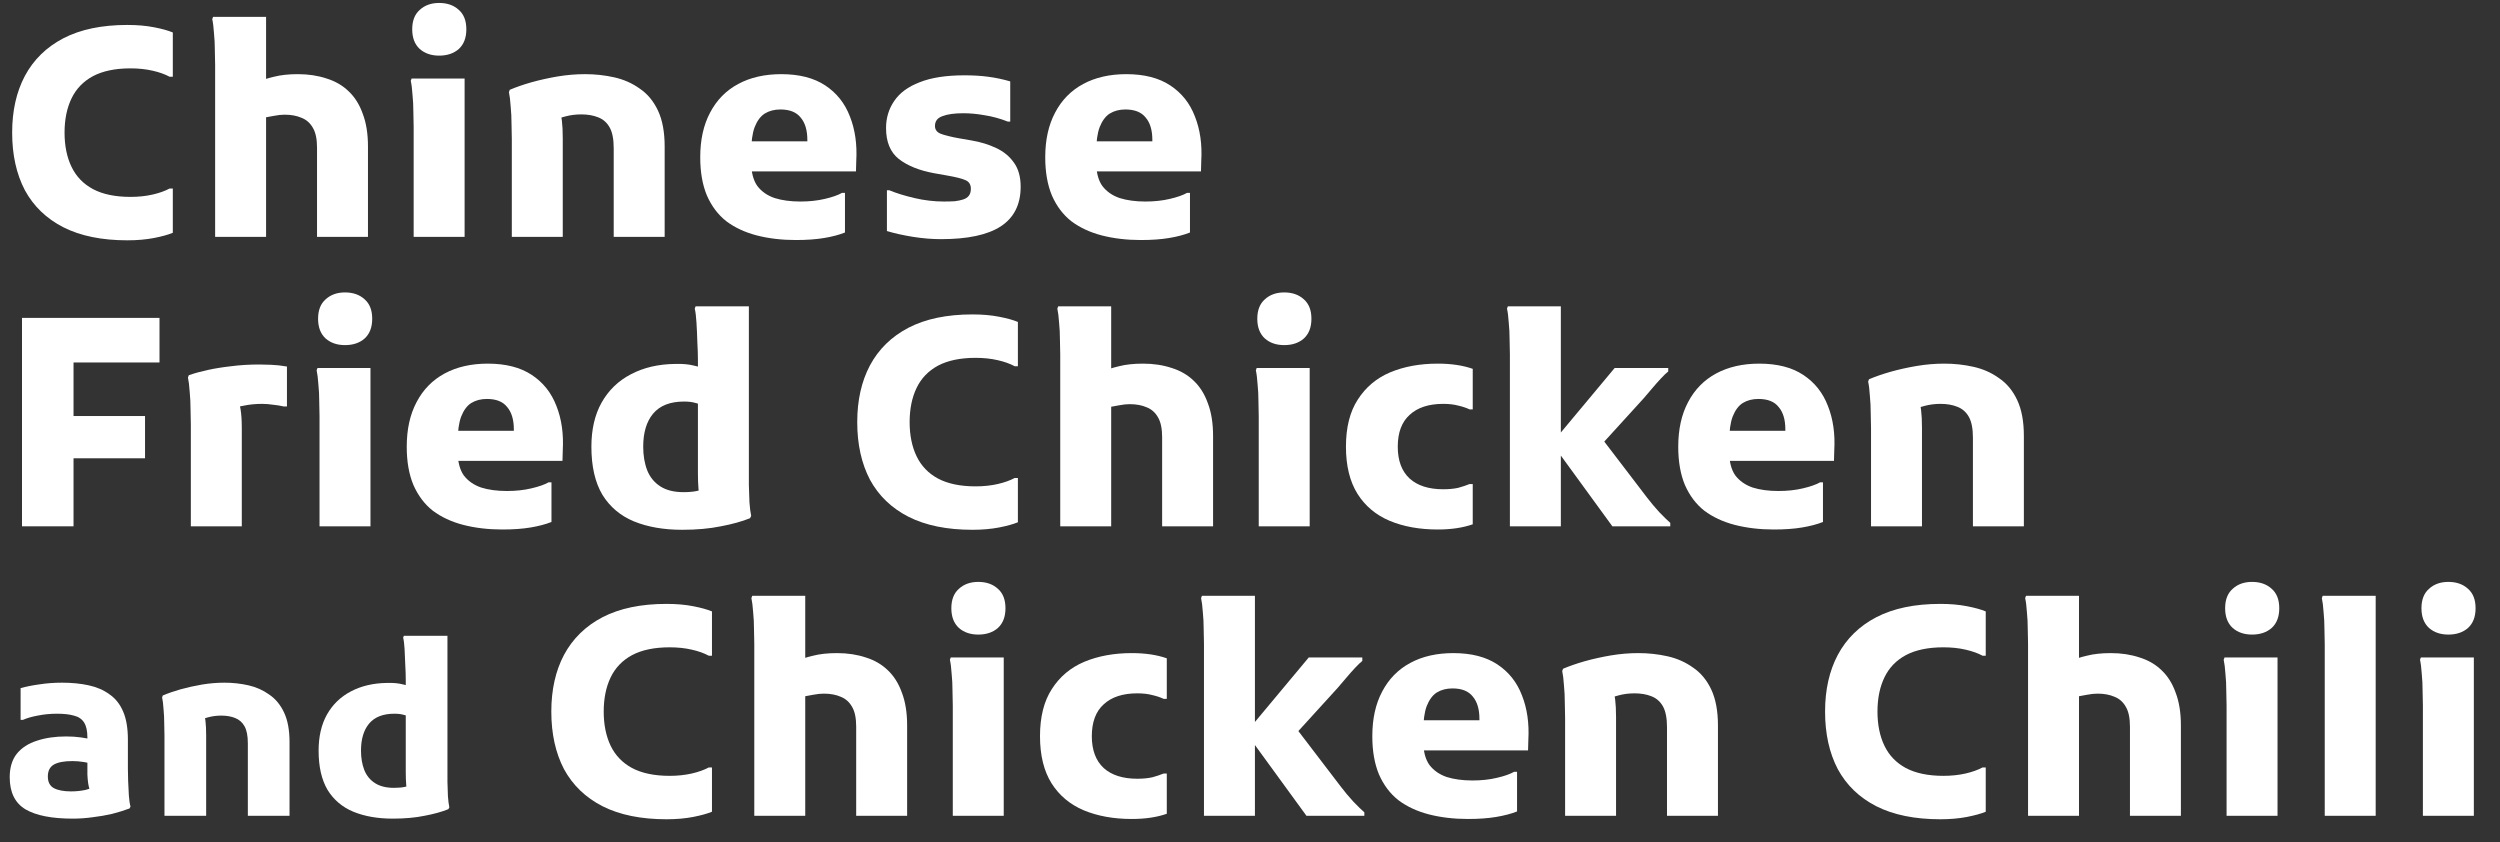
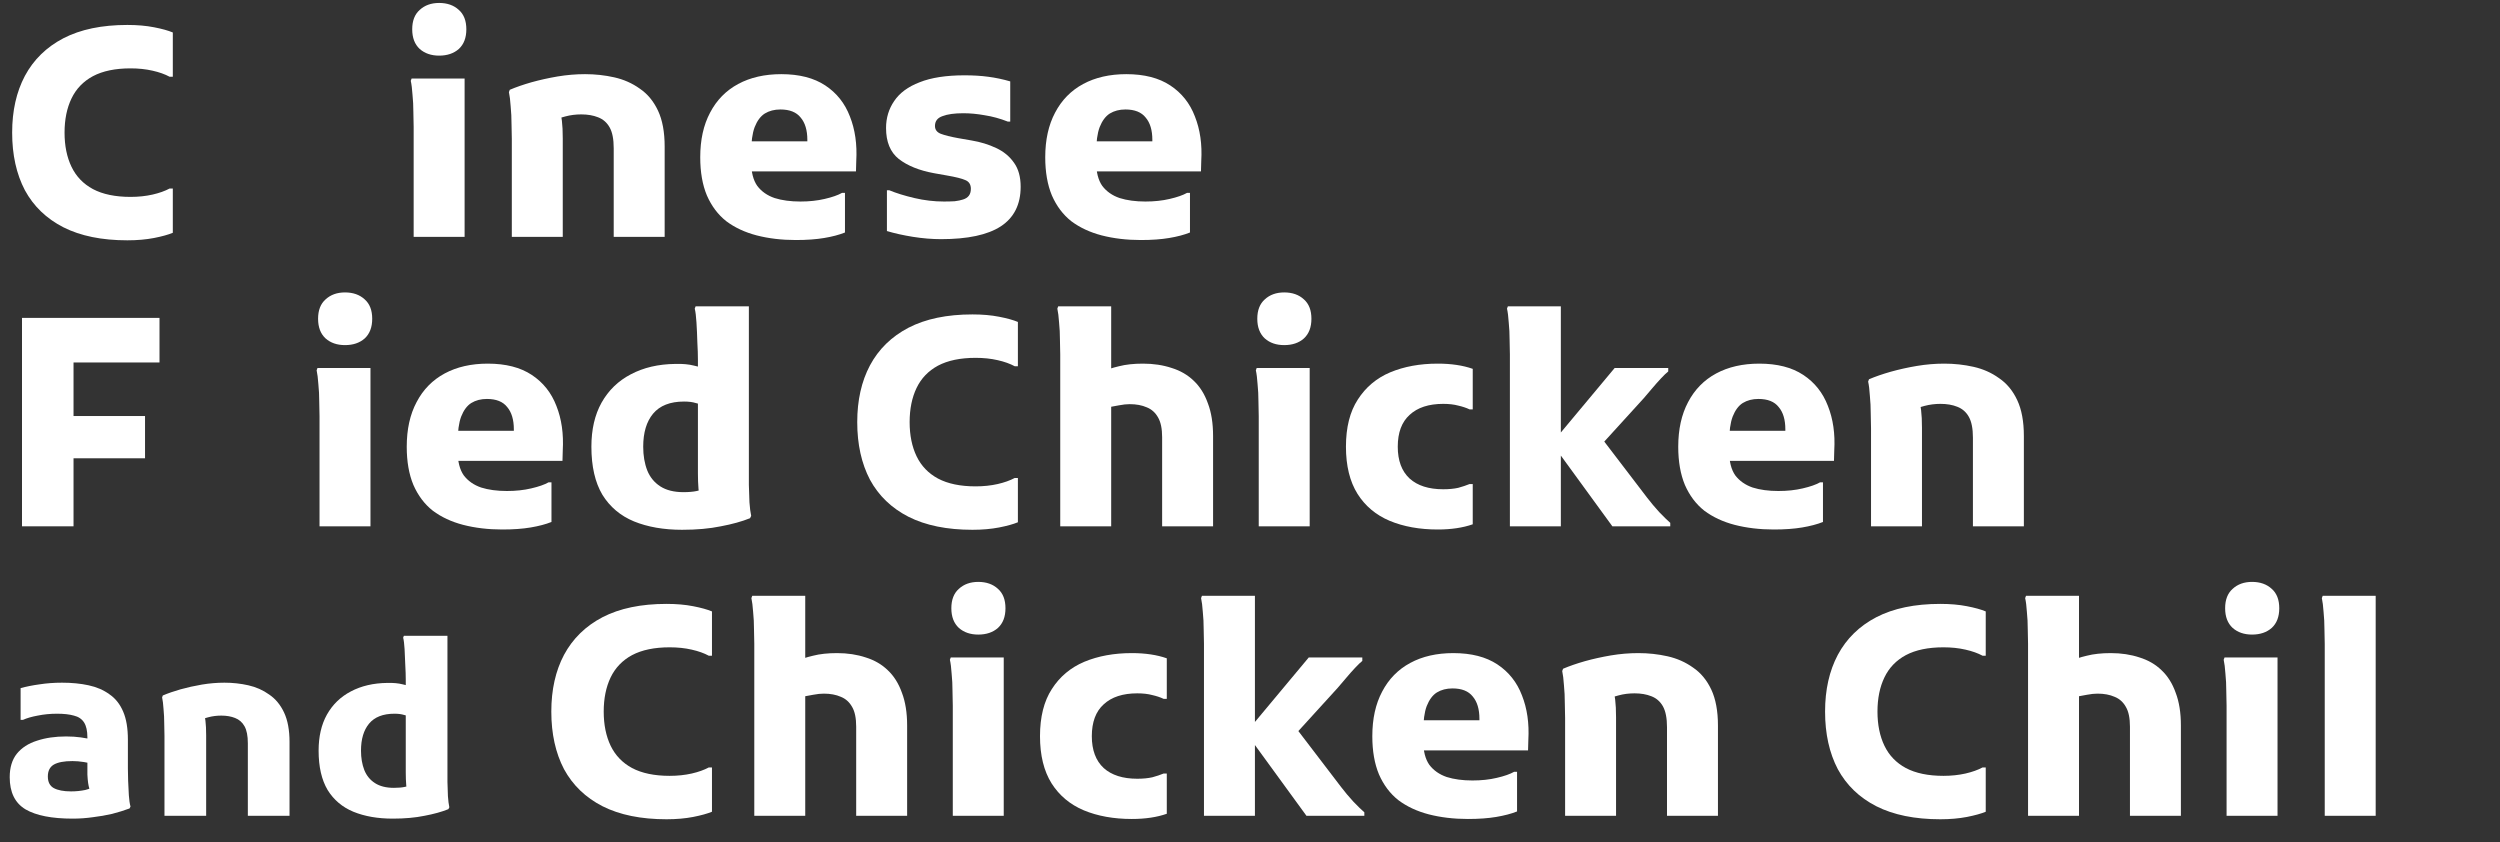
<svg xmlns="http://www.w3.org/2000/svg" width="95" height="32" viewBox="0 0 95 32" fill="none">
  <rect x="0" y="0" width="95" height="32" fill="#333333" stroke="none" />
-   <path d="M93.038 24.114C92.737 24.114 92.492 24.029 92.301 23.861C92.111 23.685 92.015 23.436 92.015 23.113C92.015 22.79 92.111 22.544 92.301 22.376C92.492 22.2 92.737 22.112 93.038 22.112C93.346 22.112 93.596 22.2 93.786 22.376C93.977 22.544 94.072 22.79 94.072 23.113C94.072 23.436 93.977 23.685 93.786 23.861C93.596 24.029 93.346 24.114 93.038 24.114ZM92.07 31V26.82C92.07 26.673 92.067 26.486 92.059 26.259C92.059 26.032 92.048 25.811 92.026 25.599C92.011 25.379 91.99 25.203 91.96 25.071L91.993 24.983H94.006V31H92.07Z" fill="white" />
  <path d="M88.34 31V24.477C88.34 24.323 88.336 24.136 88.329 23.916C88.329 23.688 88.318 23.468 88.296 23.256C88.281 23.036 88.259 22.86 88.23 22.728L88.263 22.64H90.276V31H88.34Z" fill="white" />
  <path d="M85.578 24.114C85.277 24.114 85.032 24.029 84.841 23.861C84.65 23.685 84.555 23.436 84.555 23.113C84.555 22.79 84.65 22.544 84.841 22.376C85.032 22.2 85.277 22.112 85.578 22.112C85.886 22.112 86.135 22.2 86.326 22.376C86.517 22.544 86.612 22.79 86.612 23.113C86.612 23.436 86.517 23.685 86.326 23.861C86.135 24.029 85.886 24.114 85.578 24.114ZM84.61 31V26.82C84.61 26.673 84.606 26.486 84.599 26.259C84.599 26.032 84.588 25.811 84.566 25.599C84.551 25.379 84.529 25.203 84.5 25.071L84.533 24.983H86.546V31H84.61Z" fill="white" />
  <path d="M77.066 31V24.466C77.066 24.319 77.063 24.136 77.055 23.916C77.055 23.688 77.044 23.468 77.022 23.256C77.008 23.036 76.986 22.86 76.956 22.728L76.989 22.64H79.002V25.786L78.595 25.148C78.815 25.052 79.05 24.975 79.299 24.917C79.556 24.851 79.86 24.818 80.212 24.818C80.608 24.818 80.971 24.873 81.301 24.983C81.631 25.085 81.91 25.247 82.137 25.467C82.372 25.687 82.552 25.973 82.676 26.325C82.808 26.669 82.874 27.084 82.874 27.568V31H80.938V27.612C80.938 27.289 80.887 27.04 80.784 26.864C80.682 26.68 80.539 26.552 80.355 26.479C80.172 26.398 79.956 26.358 79.706 26.358C79.589 26.358 79.453 26.372 79.299 26.402C79.145 26.431 79.006 26.457 78.881 26.479C78.764 26.501 78.683 26.515 78.639 26.523L79.002 25.687V31H77.066Z" fill="white" />
  <path d="M69.353 27.04C69.353 26.211 69.514 25.492 69.837 24.884C70.167 24.268 70.654 23.791 71.3 23.454C71.952 23.116 72.763 22.948 73.731 22.948C74.105 22.948 74.442 22.977 74.743 23.036C75.043 23.094 75.282 23.16 75.458 23.234V24.917H75.337C75.161 24.821 74.944 24.744 74.688 24.686C74.431 24.627 74.153 24.598 73.852 24.598C73.272 24.598 72.796 24.697 72.422 24.895C72.055 25.093 71.784 25.375 71.608 25.742C71.432 26.108 71.344 26.541 71.344 27.04C71.344 27.538 71.432 27.971 71.608 28.338C71.784 28.704 72.055 28.987 72.422 29.185C72.796 29.383 73.272 29.482 73.852 29.482C74.153 29.482 74.431 29.452 74.688 29.394C74.944 29.335 75.161 29.258 75.337 29.163H75.458V30.846C75.282 30.919 75.043 30.985 74.743 31.044C74.442 31.102 74.105 31.132 73.731 31.132C72.763 31.132 71.952 30.967 71.3 30.637C70.654 30.307 70.167 29.837 69.837 29.229C69.514 28.613 69.353 27.883 69.353 27.04Z" fill="white" />
  <path d="M59.474 31V27.282C59.474 27.135 59.47 26.948 59.463 26.721C59.463 26.486 59.452 26.259 59.43 26.039C59.415 25.811 59.393 25.632 59.364 25.5L59.397 25.412C59.639 25.309 59.914 25.214 60.222 25.126C60.537 25.038 60.867 24.965 61.212 24.906C61.564 24.847 61.912 24.818 62.257 24.818C62.638 24.818 63.008 24.858 63.368 24.939C63.727 25.02 64.05 25.163 64.336 25.368C64.629 25.566 64.86 25.845 65.029 26.204C65.197 26.563 65.282 27.018 65.282 27.568V31H63.346V27.634C63.346 27.289 63.294 27.025 63.192 26.842C63.089 26.659 62.942 26.53 62.752 26.457C62.568 26.384 62.356 26.347 62.114 26.347C61.901 26.347 61.699 26.372 61.509 26.424C61.318 26.475 61.146 26.526 60.992 26.578L61.267 26.149C61.318 26.259 61.355 26.405 61.377 26.589C61.399 26.765 61.41 26.988 61.41 27.26V31H59.474Z" fill="white" />
  <path d="M55.778 31.121C55.242 31.121 54.747 31.062 54.292 30.945C53.845 30.828 53.46 30.648 53.138 30.406C52.822 30.157 52.577 29.83 52.401 29.427C52.232 29.023 52.148 28.54 52.148 27.975C52.148 27.315 52.272 26.75 52.522 26.281C52.771 25.804 53.127 25.441 53.589 25.192C54.05 24.942 54.597 24.818 55.227 24.818C55.91 24.818 56.467 24.961 56.9 25.247C57.332 25.533 57.644 25.925 57.834 26.424C58.032 26.922 58.113 27.487 58.077 28.118L58.066 28.514H53.336V27.37H56.218V27.315C56.218 26.948 56.133 26.666 55.965 26.468C55.803 26.262 55.547 26.16 55.194 26.16C54.967 26.16 54.769 26.211 54.6 26.314C54.439 26.416 54.311 26.589 54.215 26.831C54.127 27.066 54.084 27.388 54.084 27.799V28.151C54.084 28.54 54.16 28.844 54.315 29.064C54.476 29.276 54.696 29.43 54.974 29.526C55.253 29.614 55.58 29.658 55.953 29.658C56.291 29.658 56.599 29.625 56.877 29.559C57.163 29.493 57.383 29.416 57.538 29.328H57.648V30.835C57.428 30.923 57.163 30.992 56.855 31.044C56.555 31.095 56.196 31.121 55.778 31.121Z" fill="white" />
  <path d="M47.687 31H45.751V24.466C45.751 24.319 45.747 24.136 45.74 23.916C45.74 23.688 45.729 23.468 45.707 23.256C45.692 23.036 45.67 22.86 45.641 22.728L45.674 22.64H47.687V31ZM47.346 27.843L49.733 24.983H51.768V25.115C51.694 25.173 51.603 25.261 51.493 25.379C51.383 25.496 51.269 25.624 51.152 25.764C51.042 25.896 50.935 26.02 50.833 26.138L48.82 28.349L48.831 27.117L50.965 29.911C51.104 30.094 51.258 30.277 51.427 30.461C51.603 30.644 51.742 30.78 51.845 30.868V31H49.645L47.346 27.843Z" fill="white" />
  <path d="M39.52 27.975C39.52 27.241 39.671 26.644 39.971 26.182C40.272 25.712 40.683 25.368 41.203 25.148C41.731 24.928 42.333 24.818 43.007 24.818C43.521 24.818 43.964 24.884 44.338 25.016V26.556H44.217C44.093 26.497 43.95 26.45 43.788 26.413C43.627 26.369 43.436 26.347 43.216 26.347C42.666 26.347 42.241 26.486 41.94 26.765C41.64 27.036 41.489 27.439 41.489 27.975C41.489 28.503 41.64 28.906 41.94 29.185C42.241 29.456 42.666 29.592 43.216 29.592C43.436 29.592 43.627 29.573 43.788 29.537C43.95 29.493 44.093 29.445 44.217 29.394H44.338V30.923C43.964 31.055 43.521 31.121 43.007 31.121C42.318 31.121 41.709 31.011 41.181 30.791C40.661 30.571 40.254 30.23 39.96 29.768C39.667 29.299 39.52 28.701 39.52 27.975Z" fill="white" />
  <path d="M37.174 24.114C36.874 24.114 36.628 24.029 36.437 23.861C36.247 23.685 36.151 23.436 36.151 23.113C36.151 22.79 36.247 22.544 36.437 22.376C36.628 22.2 36.874 22.112 37.174 22.112C37.482 22.112 37.732 22.2 37.922 22.376C38.113 22.544 38.208 22.79 38.208 23.113C38.208 23.436 38.113 23.685 37.922 23.861C37.732 24.029 37.482 24.114 37.174 24.114ZM36.206 31V26.82C36.206 26.673 36.203 26.486 36.195 26.259C36.195 26.032 36.184 25.811 36.162 25.599C36.148 25.379 36.126 25.203 36.096 25.071L36.129 24.983H38.142V31H36.206Z" fill="white" />
  <path d="M28.663 31V24.466C28.663 24.319 28.659 24.136 28.652 23.916C28.652 23.688 28.641 23.468 28.619 23.256C28.604 23.036 28.582 22.86 28.553 22.728L28.586 22.64H30.599V25.786L30.192 25.148C30.412 25.052 30.647 24.975 30.896 24.917C31.153 24.851 31.457 24.818 31.809 24.818C32.205 24.818 32.568 24.873 32.898 24.983C33.228 25.085 33.507 25.247 33.734 25.467C33.969 25.687 34.148 25.973 34.273 26.325C34.405 26.669 34.471 27.084 34.471 27.568V31H32.535V27.612C32.535 27.289 32.484 27.04 32.381 26.864C32.278 26.68 32.135 26.552 31.952 26.479C31.769 26.398 31.552 26.358 31.303 26.358C31.186 26.358 31.05 26.372 30.896 26.402C30.742 26.431 30.603 26.457 30.478 26.479C30.361 26.501 30.28 26.515 30.236 26.523L30.599 25.687V31H28.663Z" fill="white" />
  <path d="M20.95 27.04C20.95 26.211 21.111 25.492 21.433 24.884C21.764 24.268 22.251 23.791 22.896 23.454C23.549 23.116 24.36 22.948 25.328 22.948C25.701 22.948 26.039 22.977 26.34 23.036C26.64 23.094 26.878 23.16 27.055 23.234V24.917H26.933C26.758 24.821 26.541 24.744 26.285 24.686C26.028 24.627 25.749 24.598 25.448 24.598C24.869 24.598 24.392 24.697 24.018 24.895C23.652 25.093 23.381 25.375 23.204 25.742C23.029 26.108 22.941 26.541 22.941 27.04C22.941 27.538 23.029 27.971 23.204 28.338C23.381 28.704 23.652 28.987 24.018 29.185C24.392 29.383 24.869 29.482 25.448 29.482C25.749 29.482 26.028 29.452 26.285 29.394C26.541 29.335 26.758 29.258 26.933 29.163H27.055V30.846C26.878 30.919 26.64 30.985 26.34 31.044C26.039 31.102 25.701 31.132 25.328 31.132C24.36 31.132 23.549 30.967 22.896 30.637C22.251 30.307 21.764 29.837 21.433 29.229C21.111 28.613 20.95 27.883 20.95 27.04Z" fill="white" />
  <path d="M14.924 31.108C14.354 31.108 13.856 31.021 13.43 30.847C13.01 30.673 12.683 30.397 12.449 30.019C12.221 29.635 12.107 29.137 12.107 28.525C12.107 27.991 12.212 27.535 12.422 27.157C12.638 26.773 12.941 26.479 13.331 26.275C13.727 26.065 14.189 25.957 14.717 25.951C14.945 25.945 15.14 25.963 15.302 26.005C15.464 26.041 15.575 26.071 15.635 26.095L15.626 27.247C15.542 27.217 15.449 27.19 15.347 27.166C15.251 27.136 15.131 27.121 14.987 27.121C14.555 27.121 14.234 27.247 14.024 27.499C13.82 27.745 13.718 28.087 13.718 28.525C13.718 28.801 13.76 29.047 13.844 29.263C13.928 29.473 14.063 29.638 14.249 29.758C14.435 29.878 14.675 29.938 14.969 29.938C15.137 29.938 15.275 29.926 15.383 29.902C15.491 29.878 15.584 29.851 15.662 29.821L15.554 30.208C15.488 30.106 15.449 29.983 15.437 29.839C15.425 29.689 15.419 29.527 15.419 29.353V25.825C15.419 25.669 15.413 25.486 15.401 25.276C15.395 25.06 15.386 24.856 15.374 24.664C15.362 24.466 15.344 24.322 15.32 24.232L15.347 24.16H17.003V29.254C17.003 29.374 17.003 29.527 17.003 29.713C17.009 29.893 17.015 30.073 17.021 30.253C17.033 30.427 17.051 30.568 17.075 30.676L17.039 30.748C16.787 30.85 16.484 30.934 16.13 31C15.782 31.072 15.38 31.108 14.924 31.108Z" fill="white" />
  <path d="M6.25 31V27.958C6.25 27.838 6.247 27.685 6.241 27.499C6.241 27.307 6.232 27.121 6.214 26.941C6.202 26.755 6.184 26.608 6.16 26.5L6.187 26.428C6.385 26.344 6.61 26.266 6.862 26.194C7.12 26.122 7.39 26.062 7.672 26.014C7.96 25.966 8.245 25.942 8.527 25.942C8.839 25.942 9.142 25.975 9.436 26.041C9.73 26.107 9.994 26.224 10.228 26.392C10.468 26.554 10.657 26.782 10.795 27.076C10.933 27.37 11.002 27.742 11.002 28.192V31H9.418V28.246C9.418 27.964 9.376 27.748 9.292 27.598C9.208 27.448 9.088 27.343 8.932 27.283C8.782 27.223 8.608 27.193 8.41 27.193C8.236 27.193 8.071 27.214 7.915 27.256C7.759 27.298 7.618 27.34 7.492 27.382L7.717 27.031C7.759 27.121 7.789 27.241 7.807 27.391C7.825 27.535 7.834 27.718 7.834 27.94V31H6.25Z" fill="white" />
  <path d="M2.763 31.108C1.971 31.108 1.374 30.991 0.972 30.757C0.57 30.517 0.369 30.109 0.369 29.533C0.369 29.167 0.459 28.87 0.639 28.642C0.825 28.414 1.08 28.249 1.404 28.147C1.728 28.039 2.097 27.985 2.511 27.985C2.715 27.985 2.901 27.997 3.069 28.021C3.237 28.045 3.396 28.075 3.546 28.111V29.038C3.456 29.008 3.336 28.981 3.186 28.957C3.036 28.933 2.892 28.921 2.754 28.921C2.436 28.921 2.199 28.966 2.043 29.056C1.893 29.146 1.818 29.296 1.818 29.506C1.818 29.716 1.893 29.863 2.043 29.947C2.199 30.031 2.418 30.073 2.7 30.073C2.886 30.073 3.066 30.055 3.24 30.019C3.414 29.977 3.561 29.908 3.681 29.812L3.501 30.253C3.459 30.157 3.426 30.07 3.402 29.992C3.378 29.914 3.36 29.833 3.348 29.749C3.336 29.659 3.327 29.554 3.321 29.434C3.321 29.308 3.321 29.152 3.321 28.966V28.021C3.321 27.775 3.279 27.586 3.195 27.454C3.111 27.322 2.982 27.235 2.808 27.193C2.64 27.145 2.427 27.121 2.169 27.121C1.911 27.121 1.665 27.145 1.431 27.193C1.203 27.235 1.017 27.289 0.873 27.355H0.783V26.149C0.999 26.089 1.239 26.041 1.503 26.005C1.773 25.963 2.058 25.942 2.358 25.942C2.724 25.942 3.06 25.975 3.366 26.041C3.672 26.107 3.936 26.221 4.158 26.383C4.386 26.539 4.56 26.758 4.68 27.04C4.8 27.316 4.86 27.673 4.86 28.111V29.2C4.86 29.326 4.863 29.482 4.869 29.668C4.875 29.854 4.884 30.037 4.896 30.217C4.908 30.397 4.929 30.541 4.959 30.649L4.923 30.721C4.713 30.799 4.491 30.868 4.257 30.928C4.023 30.982 3.78 31.024 3.528 31.054C3.276 31.09 3.021 31.108 2.763 31.108Z" fill="white" />
  <path d="M71.099 20V16.282C71.099 16.135 71.096 15.948 71.088 15.721C71.088 15.486 71.077 15.259 71.055 15.039C71.041 14.812 71.019 14.632 70.989 14.5L71.022 14.412C71.264 14.309 71.539 14.214 71.847 14.126C72.163 14.038 72.493 13.964 72.837 13.906C73.189 13.847 73.538 13.818 73.882 13.818C74.264 13.818 74.634 13.858 74.993 13.939C75.353 14.02 75.675 14.162 75.961 14.368C76.255 14.566 76.486 14.845 76.654 15.204C76.823 15.563 76.907 16.018 76.907 16.568V20H74.971V16.634C74.971 16.289 74.92 16.025 74.817 15.842C74.715 15.659 74.568 15.53 74.377 15.457C74.194 15.383 73.981 15.347 73.739 15.347C73.527 15.347 73.325 15.373 73.134 15.424C72.944 15.475 72.771 15.527 72.617 15.578L72.892 15.149C72.944 15.259 72.98 15.405 73.002 15.589C73.024 15.765 73.035 15.989 73.035 16.26V20H71.099Z" fill="white" />
  <path d="M67.403 20.121C66.868 20.121 66.373 20.062 65.918 19.945C65.471 19.828 65.086 19.648 64.763 19.406C64.448 19.157 64.202 18.83 64.026 18.427C63.858 18.023 63.773 17.54 63.773 16.975C63.773 16.315 63.898 15.75 64.147 15.281C64.397 14.804 64.752 14.441 65.214 14.192C65.676 13.943 66.222 13.818 66.853 13.818C67.535 13.818 68.093 13.961 68.525 14.247C68.958 14.533 69.269 14.925 69.46 15.424C69.658 15.922 69.739 16.487 69.702 17.118L69.691 17.514H64.961V16.37H67.843V16.315C67.843 15.948 67.759 15.666 67.59 15.468C67.429 15.262 67.172 15.16 66.82 15.16C66.593 15.16 66.395 15.211 66.226 15.314C66.065 15.416 65.936 15.589 65.841 15.831C65.753 16.066 65.709 16.388 65.709 16.799V17.151C65.709 17.54 65.786 17.844 65.94 18.064C66.102 18.276 66.322 18.43 66.6 18.526C66.879 18.614 67.205 18.658 67.579 18.658C67.916 18.658 68.225 18.625 68.503 18.559C68.789 18.493 69.009 18.416 69.163 18.328H69.273V19.835C69.053 19.923 68.789 19.992 68.481 20.044C68.18 20.095 67.821 20.121 67.403 20.121Z" fill="white" />
  <path d="M59.312 20H57.376V13.466C57.376 13.319 57.373 13.136 57.365 12.916C57.365 12.688 57.354 12.468 57.332 12.256C57.318 12.036 57.296 11.86 57.266 11.728L57.299 11.64H59.312V20ZM58.971 16.843L61.358 13.983H63.393V14.115C63.32 14.173 63.228 14.261 63.118 14.379C63.008 14.496 62.895 14.624 62.777 14.764C62.667 14.896 62.561 15.02 62.458 15.138L60.445 17.349L60.456 16.117L62.59 18.911C62.73 19.094 62.884 19.277 63.052 19.461C63.228 19.644 63.368 19.78 63.47 19.868V20H61.27L58.971 16.843Z" fill="white" />
  <path d="M51.146 16.975C51.146 16.241 51.296 15.644 51.597 15.182C51.898 14.713 52.308 14.368 52.829 14.148C53.357 13.928 53.958 13.818 54.633 13.818C55.146 13.818 55.59 13.884 55.964 14.016V15.556H55.843C55.718 15.497 55.575 15.45 55.414 15.413C55.253 15.369 55.062 15.347 54.842 15.347C54.292 15.347 53.867 15.486 53.566 15.765C53.265 16.036 53.115 16.439 53.115 16.975C53.115 17.503 53.265 17.906 53.566 18.185C53.867 18.456 54.292 18.592 54.842 18.592C55.062 18.592 55.253 18.573 55.414 18.537C55.575 18.493 55.718 18.445 55.843 18.394H55.964V19.923C55.59 20.055 55.146 20.121 54.633 20.121C53.944 20.121 53.335 20.011 52.807 19.791C52.286 19.571 51.879 19.23 51.586 18.768C51.293 18.299 51.146 17.701 51.146 16.975Z" fill="white" />
  <path d="M48.8 13.114C48.499 13.114 48.254 13.03 48.063 12.861C47.873 12.685 47.777 12.435 47.777 12.113C47.777 11.79 47.873 11.544 48.063 11.376C48.254 11.2 48.499 11.112 48.8 11.112C49.108 11.112 49.358 11.2 49.548 11.376C49.739 11.544 49.834 11.79 49.834 12.113C49.834 12.435 49.739 12.685 49.548 12.861C49.358 13.03 49.108 13.114 48.8 13.114ZM47.832 20V15.82C47.832 15.673 47.828 15.486 47.821 15.259C47.821 15.031 47.81 14.812 47.788 14.599C47.773 14.379 47.752 14.203 47.722 14.071L47.755 13.983H49.768V20H47.832Z" fill="white" />
  <path d="M40.289 20V13.466C40.289 13.319 40.285 13.136 40.278 12.916C40.278 12.688 40.267 12.468 40.245 12.256C40.23 12.036 40.208 11.86 40.179 11.728L40.212 11.64H42.225V14.786L41.818 14.148C42.038 14.052 42.272 13.975 42.522 13.917C42.778 13.851 43.083 13.818 43.435 13.818C43.831 13.818 44.194 13.873 44.524 13.983C44.854 14.085 45.132 14.247 45.36 14.467C45.594 14.687 45.774 14.973 45.899 15.325C46.031 15.669 46.097 16.084 46.097 16.568V20H44.161V16.612C44.161 16.289 44.109 16.04 44.007 15.864C43.904 15.68 43.761 15.552 43.578 15.479C43.394 15.398 43.178 15.358 42.929 15.358C42.811 15.358 42.676 15.372 42.522 15.402C42.368 15.431 42.228 15.457 42.104 15.479C41.986 15.501 41.906 15.515 41.862 15.523L42.225 14.687V20H40.289Z" fill="white" />
  <path d="M32.575 16.04C32.575 15.211 32.736 14.492 33.059 13.884C33.389 13.268 33.877 12.791 34.522 12.454C35.175 12.116 35.985 11.948 36.953 11.948C37.327 11.948 37.664 11.977 37.965 12.036C38.266 12.094 38.504 12.16 38.68 12.234V13.917H38.559C38.383 13.821 38.167 13.744 37.91 13.686C37.654 13.627 37.375 13.598 37.074 13.598C36.495 13.598 36.018 13.697 35.644 13.895C35.278 14.093 35.006 14.375 34.83 14.742C34.654 15.108 34.566 15.541 34.566 16.04C34.566 16.538 34.654 16.971 34.83 17.338C35.006 17.704 35.278 17.987 35.644 18.185C36.018 18.383 36.495 18.482 37.074 18.482C37.375 18.482 37.654 18.452 37.91 18.394C38.167 18.335 38.383 18.258 38.559 18.163H38.68V19.846C38.504 19.919 38.266 19.985 37.965 20.044C37.664 20.102 37.327 20.132 36.953 20.132C35.985 20.132 35.175 19.967 34.522 19.637C33.877 19.307 33.389 18.837 33.059 18.229C32.736 17.613 32.575 16.883 32.575 16.04Z" fill="white" />
  <path d="M25.916 20.132C25.219 20.132 24.611 20.025 24.09 19.813C23.577 19.6 23.177 19.263 22.891 18.801C22.612 18.331 22.473 17.723 22.473 16.975C22.473 16.322 22.601 15.765 22.858 15.303C23.122 14.833 23.492 14.474 23.969 14.225C24.453 13.968 25.018 13.836 25.663 13.829C25.942 13.821 26.18 13.843 26.378 13.895C26.576 13.939 26.712 13.975 26.785 14.005L26.774 15.413C26.671 15.376 26.558 15.343 26.433 15.314C26.316 15.277 26.169 15.259 25.993 15.259C25.465 15.259 25.073 15.413 24.816 15.721C24.567 16.021 24.442 16.439 24.442 16.975C24.442 17.312 24.493 17.613 24.596 17.877C24.699 18.133 24.864 18.335 25.091 18.482C25.318 18.628 25.612 18.702 25.971 18.702C26.176 18.702 26.345 18.687 26.477 18.658C26.609 18.628 26.723 18.595 26.818 18.559L26.686 19.032C26.605 18.907 26.558 18.757 26.543 18.581C26.528 18.397 26.521 18.199 26.521 17.987V13.675C26.521 13.484 26.514 13.26 26.499 13.004C26.492 12.74 26.481 12.49 26.466 12.256C26.451 12.014 26.429 11.838 26.4 11.728L26.433 11.64H28.457V17.866C28.457 18.012 28.457 18.199 28.457 18.427C28.464 18.647 28.472 18.867 28.479 19.087C28.494 19.299 28.516 19.472 28.545 19.604L28.501 19.692C28.193 19.816 27.823 19.919 27.39 20C26.965 20.088 26.473 20.132 25.916 20.132Z" fill="white" />
  <path d="M19.086 20.121C18.55 20.121 18.055 20.062 17.601 19.945C17.153 19.828 16.768 19.648 16.446 19.406C16.13 19.157 15.885 18.83 15.709 18.427C15.54 18.023 15.456 17.54 15.456 16.975C15.456 16.315 15.58 15.75 15.83 15.281C16.079 14.804 16.435 14.441 16.897 14.192C17.359 13.943 17.905 13.818 18.536 13.818C19.218 13.818 19.775 13.961 20.208 14.247C20.64 14.533 20.952 14.925 21.143 15.424C21.341 15.922 21.421 16.487 21.385 17.118L21.374 17.514H16.644V16.37H19.526V16.315C19.526 15.948 19.441 15.666 19.273 15.468C19.111 15.262 18.855 15.16 18.503 15.16C18.275 15.16 18.077 15.211 17.909 15.314C17.747 15.416 17.619 15.589 17.524 15.831C17.436 16.066 17.392 16.388 17.392 16.799V17.151C17.392 17.54 17.469 17.844 17.623 18.064C17.784 18.276 18.004 18.43 18.283 18.526C18.561 18.614 18.888 18.658 19.262 18.658C19.599 18.658 19.907 18.625 20.186 18.559C20.472 18.493 20.692 18.416 20.846 18.328H20.956V19.835C20.736 19.923 20.472 19.992 20.164 20.044C19.863 20.095 19.504 20.121 19.086 20.121Z" fill="white" />
  <path d="M13.11 13.114C12.809 13.114 12.564 13.03 12.373 12.861C12.182 12.685 12.087 12.435 12.087 12.113C12.087 11.79 12.182 11.544 12.373 11.376C12.564 11.2 12.809 11.112 13.11 11.112C13.418 11.112 13.667 11.2 13.858 11.376C14.049 11.544 14.144 11.79 14.144 12.113C14.144 12.435 14.049 12.685 13.858 12.861C13.667 13.03 13.418 13.114 13.11 13.114ZM12.142 20V15.82C12.142 15.673 12.138 15.486 12.131 15.259C12.131 15.031 12.12 14.812 12.098 14.599C12.083 14.379 12.061 14.203 12.032 14.071L12.065 13.983H14.078V20H12.142Z" fill="white" />
-   <path d="M7.252 20V16.128C7.252 15.981 7.248 15.794 7.241 15.567C7.241 15.332 7.23 15.105 7.208 14.885C7.193 14.657 7.171 14.478 7.142 14.346L7.175 14.258C7.387 14.184 7.626 14.118 7.89 14.06C8.161 14.001 8.458 13.953 8.781 13.917C9.111 13.873 9.47 13.851 9.859 13.851C9.969 13.851 10.115 13.854 10.299 13.862C10.489 13.869 10.691 13.891 10.904 13.928V15.446H10.783C10.658 15.416 10.522 15.394 10.376 15.38C10.236 15.358 10.097 15.347 9.958 15.347C9.716 15.347 9.488 15.369 9.276 15.413C9.063 15.449 8.883 15.501 8.737 15.567L9.001 15.138C9.125 15.314 9.188 15.688 9.188 16.26V20H7.252Z" fill="white" />
  <path d="M0.836 20V12.08H2.794V20H0.836ZM1.892 17.415V15.809H5.511V17.415H1.892ZM1.892 13.774V12.08H6.061V13.774H1.892Z" fill="white" />
  <path d="M43.349 9.121C42.814 9.121 42.319 9.062 41.864 8.945C41.417 8.828 41.032 8.648 40.709 8.406C40.394 8.157 40.148 7.83 39.972 7.427C39.804 7.024 39.719 6.54 39.719 5.975C39.719 5.315 39.844 4.75 40.093 4.281C40.343 3.804 40.698 3.441 41.16 3.192C41.622 2.943 42.169 2.818 42.799 2.818C43.481 2.818 44.039 2.961 44.471 3.247C44.904 3.533 45.216 3.925 45.406 4.424C45.604 4.923 45.685 5.487 45.648 6.118L45.637 6.514H40.907V5.37H43.789V5.315C43.789 4.948 43.705 4.666 43.536 4.468C43.375 4.263 43.118 4.16 42.766 4.16C42.539 4.16 42.341 4.211 42.172 4.314C42.011 4.417 41.883 4.589 41.787 4.831C41.699 5.066 41.655 5.388 41.655 5.799V6.151C41.655 6.54 41.732 6.844 41.886 7.064C42.048 7.277 42.268 7.431 42.546 7.526C42.825 7.614 43.151 7.658 43.525 7.658C43.863 7.658 44.171 7.625 44.449 7.559C44.735 7.493 44.955 7.416 45.109 7.328H45.219V8.835C44.999 8.923 44.735 8.993 44.427 9.044C44.127 9.095 43.767 9.121 43.349 9.121Z" fill="white" />
  <path d="M33.703 7.229H33.791C34.055 7.339 34.374 7.438 34.748 7.526C35.122 7.614 35.496 7.658 35.87 7.658C36.017 7.658 36.153 7.654 36.277 7.647C36.402 7.632 36.508 7.61 36.596 7.581C36.691 7.551 36.765 7.504 36.816 7.438C36.867 7.372 36.893 7.284 36.893 7.174C36.893 7.012 36.824 6.902 36.684 6.844C36.552 6.785 36.318 6.726 35.98 6.668L35.485 6.58C34.928 6.477 34.484 6.297 34.154 6.041C33.831 5.784 33.67 5.392 33.67 4.864C33.67 4.482 33.773 4.141 33.978 3.841C34.184 3.533 34.506 3.294 34.946 3.126C35.386 2.95 35.955 2.862 36.651 2.862C36.981 2.862 37.282 2.88 37.553 2.917C37.832 2.953 38.111 3.012 38.389 3.093V4.622H38.301C38.001 4.504 37.707 4.424 37.421 4.38C37.135 4.328 36.864 4.303 36.607 4.303C36.27 4.303 36.006 4.339 35.815 4.413C35.624 4.479 35.529 4.603 35.529 4.787C35.529 4.926 35.602 5.025 35.749 5.084C35.903 5.142 36.123 5.197 36.409 5.249L36.915 5.337C37.26 5.395 37.572 5.491 37.85 5.623C38.136 5.755 38.364 5.942 38.532 6.184C38.701 6.418 38.785 6.723 38.785 7.097C38.785 7.771 38.532 8.274 38.026 8.604C37.528 8.926 36.772 9.088 35.76 9.088C35.416 9.088 35.06 9.058 34.693 9C34.327 8.941 33.996 8.868 33.703 8.78V7.229Z" fill="white" />
  <path d="M30.239 9.121C29.703 9.121 29.208 9.062 28.754 8.945C28.306 8.828 27.921 8.648 27.599 8.406C27.283 8.157 27.038 7.83 26.862 7.427C26.693 7.024 26.609 6.54 26.609 5.975C26.609 5.315 26.733 4.75 26.983 4.281C27.232 3.804 27.588 3.441 28.05 3.192C28.512 2.943 29.058 2.818 29.689 2.818C30.371 2.818 30.928 2.961 31.361 3.247C31.793 3.533 32.105 3.925 32.296 4.424C32.494 4.923 32.574 5.487 32.538 6.118L32.527 6.514H27.797V5.37H30.679V5.315C30.679 4.948 30.594 4.666 30.426 4.468C30.264 4.263 30.008 4.16 29.656 4.16C29.428 4.16 29.23 4.211 29.062 4.314C28.9 4.417 28.772 4.589 28.677 4.831C28.589 5.066 28.545 5.388 28.545 5.799V6.151C28.545 6.54 28.622 6.844 28.776 7.064C28.937 7.277 29.157 7.431 29.436 7.526C29.714 7.614 30.041 7.658 30.415 7.658C30.752 7.658 31.06 7.625 31.339 7.559C31.625 7.493 31.845 7.416 31.999 7.328H32.109V8.835C31.889 8.923 31.625 8.993 31.317 9.044C31.016 9.095 30.657 9.121 30.239 9.121Z" fill="white" />
  <path d="M19.449 9V5.282C19.449 5.135 19.445 4.948 19.438 4.721C19.438 4.486 19.427 4.259 19.405 4.039C19.39 3.812 19.368 3.632 19.339 3.5L19.372 3.412C19.614 3.309 19.889 3.214 20.197 3.126C20.512 3.038 20.842 2.965 21.187 2.906C21.539 2.847 21.887 2.818 22.232 2.818C22.613 2.818 22.984 2.858 23.343 2.939C23.702 3.02 24.025 3.163 24.311 3.368C24.604 3.566 24.835 3.845 25.004 4.204C25.173 4.563 25.257 5.018 25.257 5.568V9H23.321V5.634C23.321 5.289 23.27 5.025 23.167 4.842C23.064 4.659 22.918 4.53 22.727 4.457C22.544 4.384 22.331 4.347 22.089 4.347C21.876 4.347 21.675 4.373 21.484 4.424C21.293 4.475 21.121 4.527 20.967 4.578L21.242 4.149C21.293 4.259 21.33 4.406 21.352 4.589C21.374 4.765 21.385 4.989 21.385 5.26V9H19.449Z" fill="white" />
  <path d="M16.687 2.114C16.387 2.114 16.141 2.029 15.95 1.861C15.759 1.685 15.664 1.435 15.664 1.113C15.664 0.79 15.759 0.544 15.95 0.376C16.141 0.2 16.387 0.112 16.687 0.112C16.995 0.112 17.244 0.2 17.435 0.376C17.626 0.544 17.721 0.79 17.721 1.113C17.721 1.435 17.626 1.685 17.435 1.861C17.244 2.029 16.995 2.114 16.687 2.114ZM15.719 9V4.82C15.719 4.673 15.716 4.486 15.708 4.259C15.708 4.031 15.697 3.811 15.675 3.599C15.661 3.379 15.639 3.203 15.609 3.071L15.642 2.983H17.655V9H15.719Z" fill="white" />
-   <path d="M8.175 9V2.466C8.175 2.319 8.172 2.136 8.164 1.916C8.164 1.688 8.153 1.468 8.131 1.256C8.117 1.036 8.095 0.86 8.065 0.728L8.098 0.64H10.111V3.786L9.704 3.148C9.924 3.052 10.159 2.975 10.408 2.917C10.665 2.851 10.969 2.818 11.321 2.818C11.717 2.818 12.08 2.873 12.41 2.983C12.74 3.085 13.019 3.247 13.246 3.467C13.481 3.687 13.661 3.973 13.785 4.325C13.917 4.669 13.983 5.084 13.983 5.568V9H12.047V5.612C12.047 5.289 11.996 5.04 11.893 4.864C11.791 4.68 11.648 4.552 11.464 4.479C11.281 4.398 11.065 4.358 10.815 4.358C10.698 4.358 10.562 4.372 10.408 4.402C10.254 4.431 10.115 4.457 9.99 4.479C9.873 4.501 9.792 4.515 9.748 4.523L10.111 3.687V9H8.175Z" fill="white" />
  <path d="M0.462 5.04C0.462 4.211 0.623 3.492 0.946 2.884C1.276 2.268 1.764 1.791 2.409 1.454C3.062 1.116 3.872 0.948 4.84 0.948C5.214 0.948 5.551 0.977 5.852 1.036C6.153 1.094 6.391 1.16 6.567 1.234V2.917H6.446C6.27 2.821 6.054 2.744 5.797 2.686C5.54 2.627 5.262 2.598 4.961 2.598C4.382 2.598 3.905 2.697 3.531 2.895C3.164 3.093 2.893 3.375 2.717 3.742C2.541 4.108 2.453 4.541 2.453 5.04C2.453 5.538 2.541 5.971 2.717 6.338C2.893 6.704 3.164 6.987 3.531 7.185C3.905 7.383 4.382 7.482 4.961 7.482C5.262 7.482 5.54 7.452 5.797 7.394C6.054 7.335 6.27 7.258 6.446 7.163H6.567V8.846C6.391 8.919 6.153 8.985 5.852 9.044C5.551 9.102 5.214 9.132 4.84 9.132C3.872 9.132 3.062 8.967 2.409 8.637C1.764 8.307 1.276 7.837 0.946 7.229C0.623 6.613 0.462 5.883 0.462 5.04Z" fill="white" />
</svg>